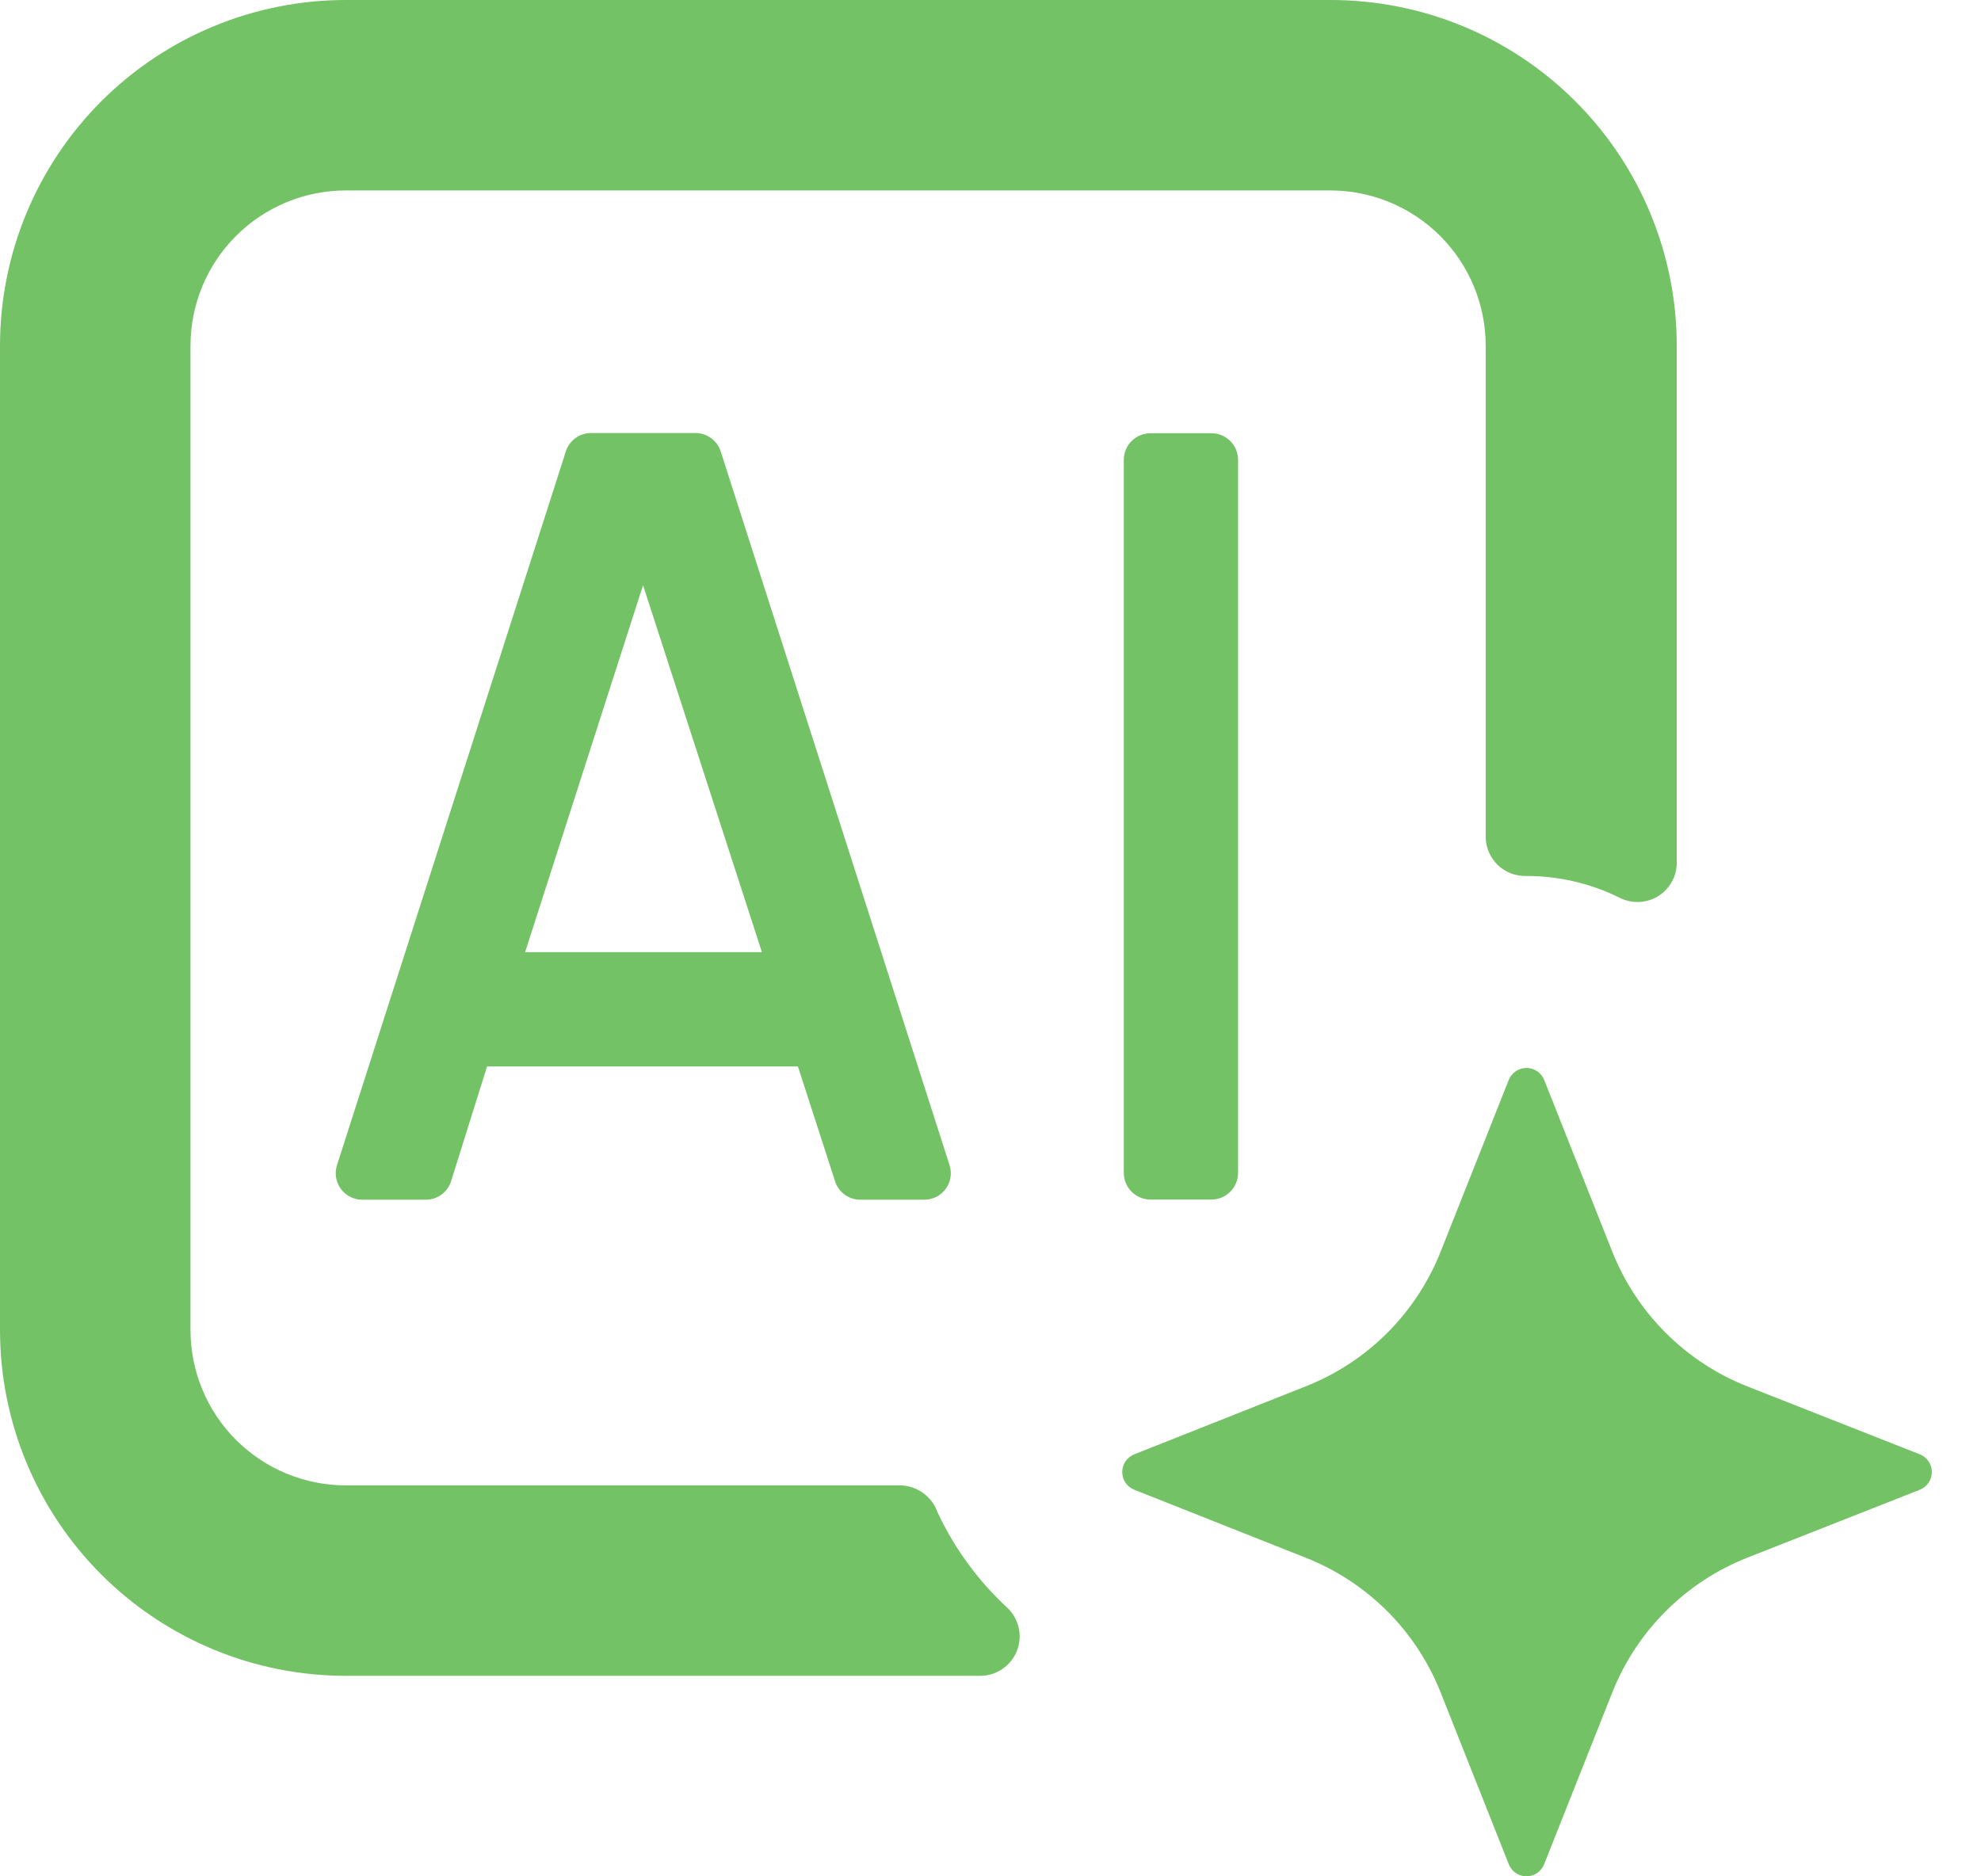
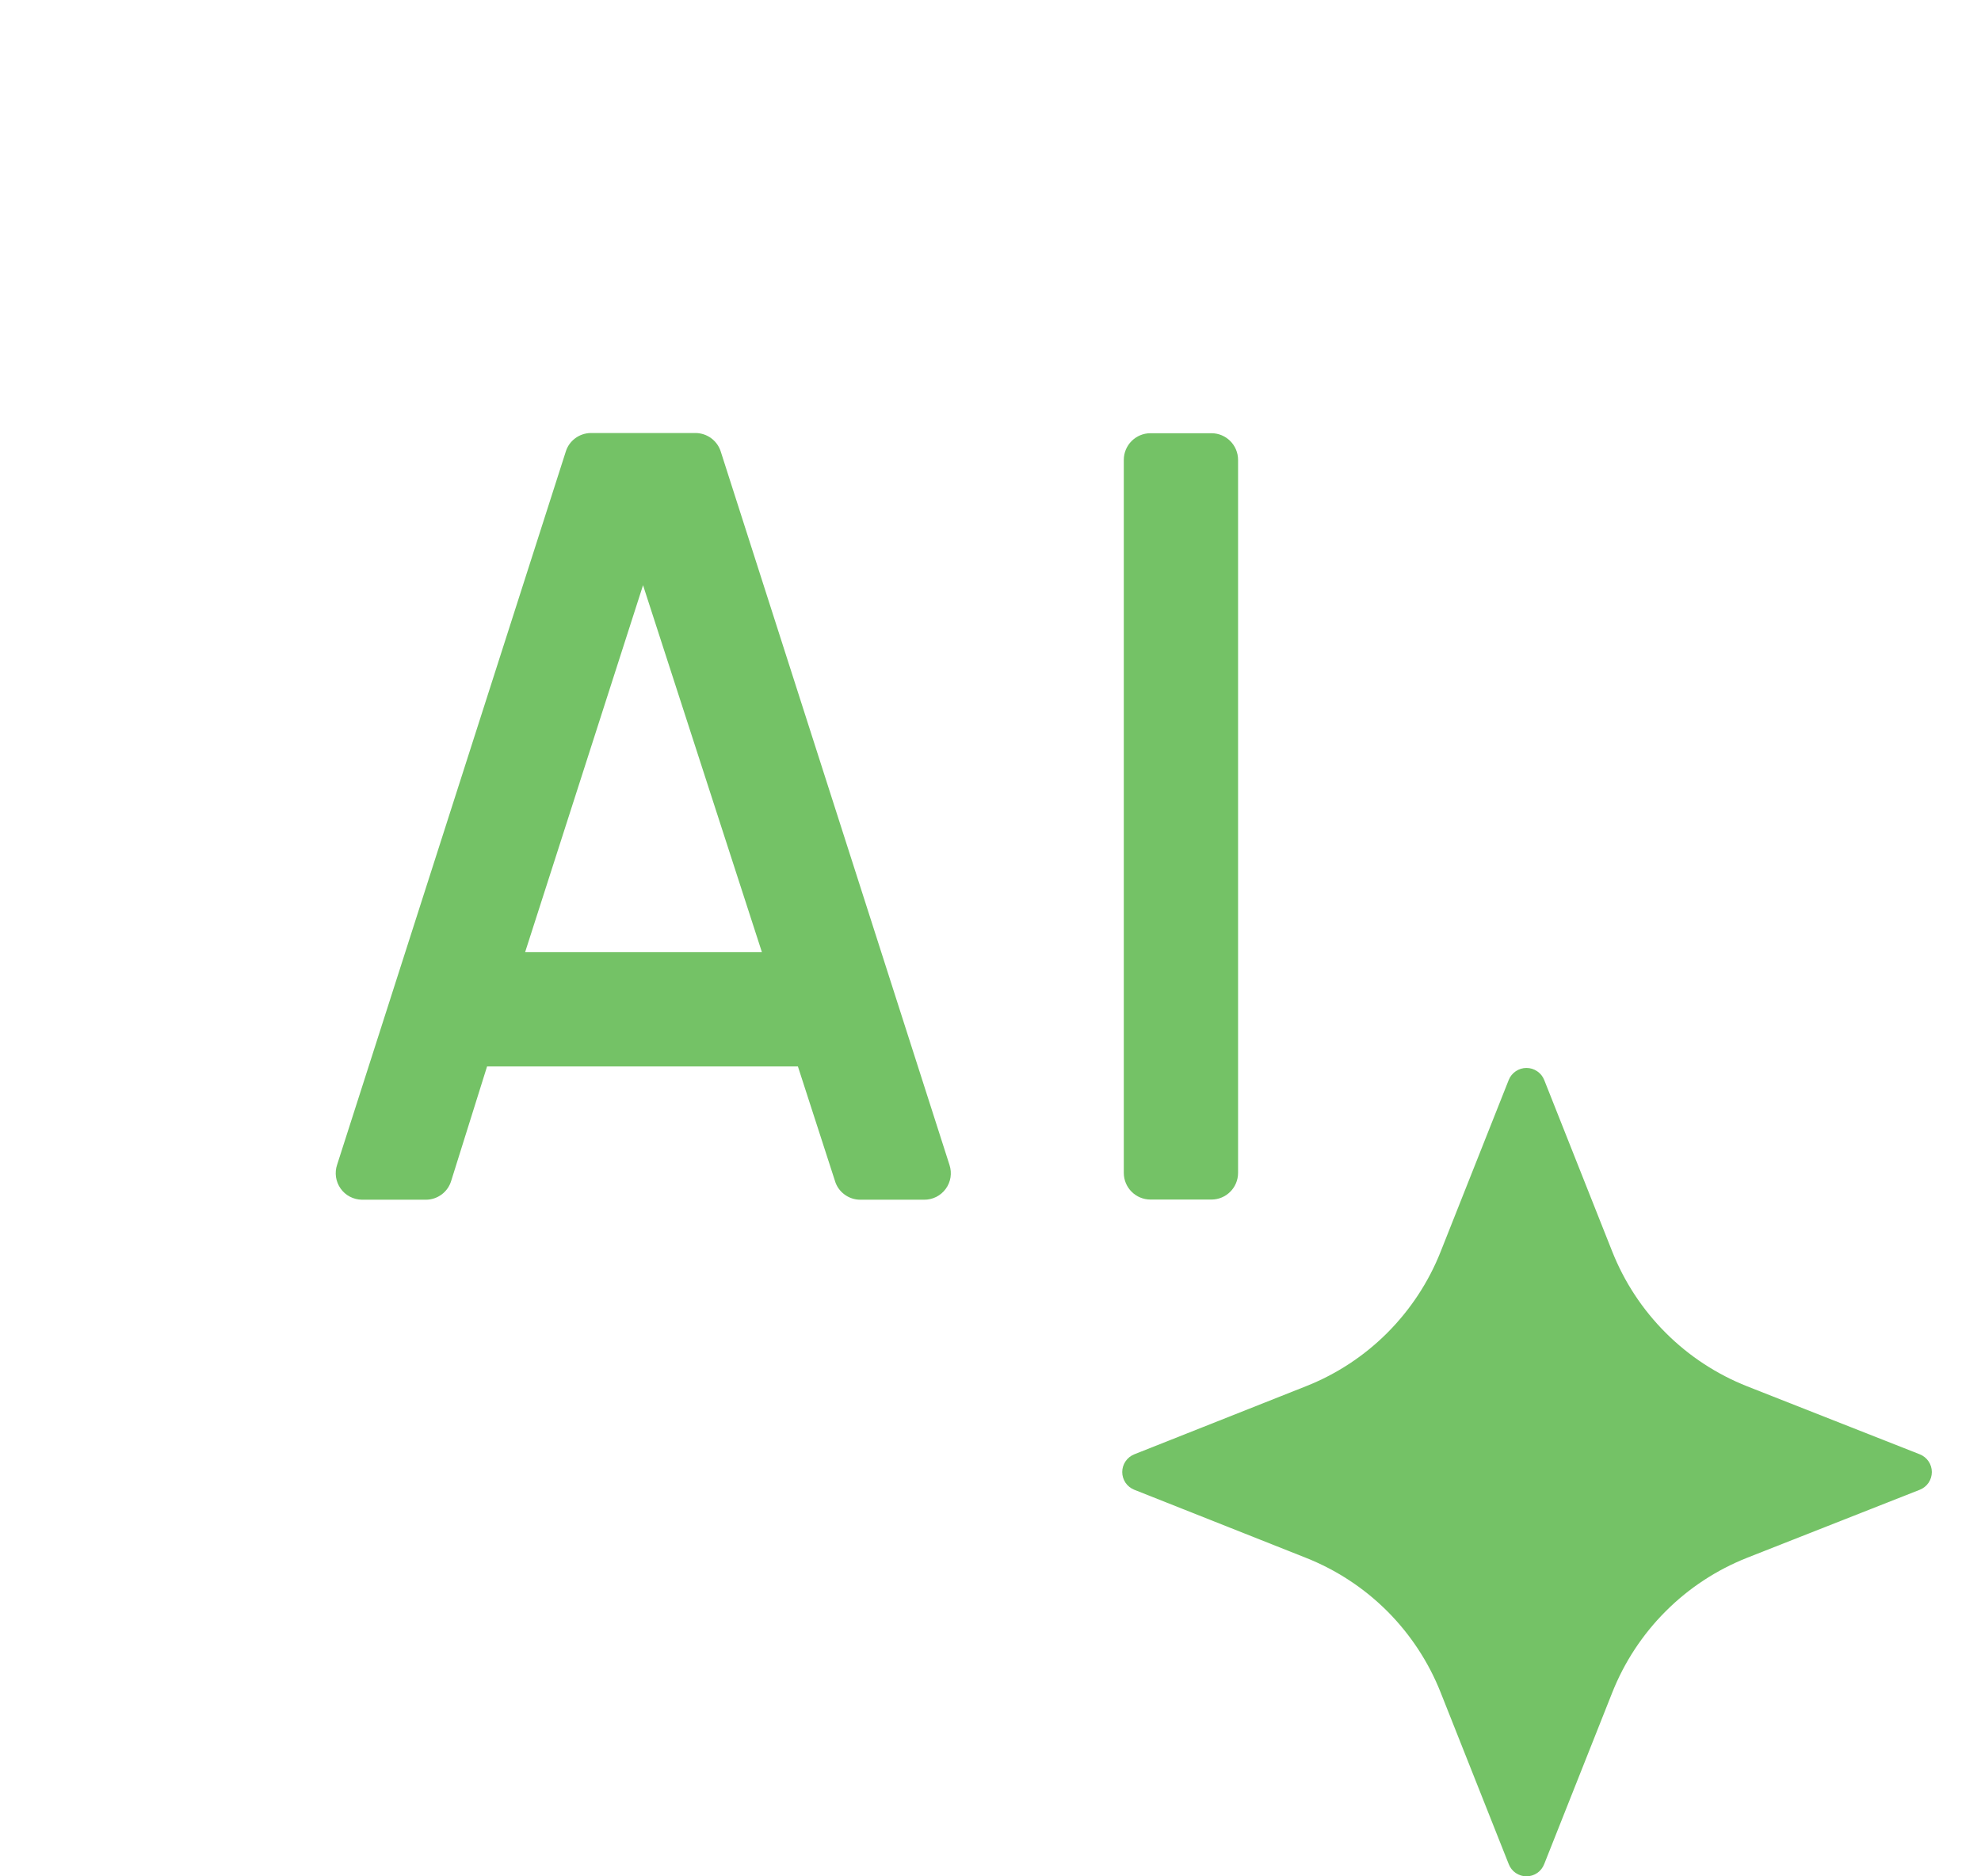
<svg xmlns="http://www.w3.org/2000/svg" width="38" height="36" viewBox="0 0 38 36" fill="none">
  <path d="M10.852 8.667L6.467 22.346C6.441 22.422 6.434 22.503 6.445 22.583C6.457 22.662 6.487 22.738 6.533 22.803C6.579 22.869 6.641 22.923 6.712 22.96C6.783 22.997 6.862 23.017 6.942 23.018H8.17C8.28 23.018 8.386 22.982 8.474 22.916C8.561 22.851 8.625 22.758 8.656 22.653L9.343 20.461H15.346L15.262 20.326L16.015 22.653C16.045 22.758 16.109 22.851 16.197 22.916C16.284 22.982 16.391 23.018 16.5 23.018H17.728C17.808 23.019 17.888 23 17.96 22.964C18.031 22.928 18.094 22.875 18.141 22.81C18.189 22.745 18.22 22.67 18.233 22.59C18.245 22.511 18.239 22.43 18.214 22.353L13.829 8.674C13.798 8.569 13.734 8.477 13.647 8.411C13.559 8.345 13.453 8.309 13.344 8.308H11.327C11.22 8.311 11.117 8.346 11.031 8.411C10.946 8.475 10.883 8.564 10.852 8.667ZM10.073 18.268L12.335 11.228L14.615 18.268H10.073Z" fill="#74C266" />
  <path d="M23.238 8.312H22.069C21.786 8.312 21.557 8.541 21.557 8.824V22.503C21.557 22.786 21.786 23.015 22.069 23.015H23.238C23.52 23.015 23.749 22.786 23.749 22.503V8.824C23.749 8.541 23.52 8.312 23.238 8.312Z" fill="#74C266" />
-   <path d="M17.267 28.499H6.635C5.844 28.499 5.086 28.185 4.527 27.626C3.968 27.067 3.654 26.308 3.654 25.517V6.635C3.654 5.844 3.968 5.086 4.527 4.527C5.086 3.968 5.844 3.654 6.635 3.654H25.517C26.308 3.654 27.067 3.968 27.626 4.527C28.185 5.086 28.499 5.844 28.499 6.635V16.076C28.506 16.276 28.591 16.464 28.736 16.601C28.881 16.738 29.074 16.812 29.273 16.807C29.896 16.805 30.51 16.948 31.067 17.224C31.183 17.283 31.312 17.311 31.442 17.306C31.572 17.3 31.699 17.262 31.809 17.193C31.92 17.124 32.01 17.028 32.072 16.913C32.135 16.799 32.166 16.67 32.164 16.54V6.635C32.164 5.763 31.992 4.899 31.657 4.093C31.323 3.288 30.834 2.556 30.216 1.94C29.599 1.323 28.866 0.835 28.06 0.502C27.254 0.169 26.39 -0.001 25.517 9.05463e-06H6.635C4.875 9.05463e-06 3.188 0.699 1.943 1.943C0.699 3.188 0 4.875 0 6.635V25.517C0 27.277 0.699 28.965 1.943 30.209C3.188 31.454 4.875 32.153 6.635 32.153H18.802C18.951 32.153 19.098 32.109 19.222 32.026C19.347 31.943 19.444 31.825 19.501 31.687C19.559 31.549 19.574 31.397 19.545 31.25C19.516 31.104 19.445 30.969 19.339 30.863C18.771 30.341 18.31 29.713 17.984 29.014C17.931 28.865 17.834 28.736 17.706 28.644C17.578 28.552 17.425 28.501 17.267 28.499Z" fill="#74C266" />
  <path d="M33.516 29.887L36.826 28.583C36.894 28.556 36.953 28.509 36.994 28.449C37.035 28.388 37.057 28.316 37.057 28.243C37.057 28.17 37.035 28.098 36.994 28.038C36.953 27.977 36.894 27.93 36.826 27.903L33.516 26.599C32.93 26.367 32.397 26.018 31.952 25.572C31.506 25.127 31.157 24.595 30.925 24.009L29.621 20.72C29.594 20.652 29.547 20.594 29.486 20.553C29.426 20.512 29.354 20.49 29.281 20.49C29.208 20.49 29.136 20.512 29.076 20.553C29.015 20.594 28.968 20.652 28.941 20.72L27.637 24.009C27.406 24.595 27.056 25.127 26.611 25.573C26.165 26.019 25.633 26.368 25.046 26.599L21.758 27.903C21.69 27.93 21.631 27.977 21.59 28.038C21.549 28.098 21.527 28.17 21.527 28.243C21.527 28.316 21.549 28.388 21.59 28.449C21.631 28.509 21.69 28.556 21.758 28.583L25.046 29.887C25.633 30.119 26.165 30.468 26.611 30.913C27.056 31.359 27.406 31.892 27.637 32.478L28.941 35.766C28.968 35.835 29.014 35.894 29.075 35.936C29.136 35.977 29.207 36 29.281 36C29.355 36 29.426 35.977 29.487 35.936C29.548 35.894 29.594 35.835 29.621 35.766L30.925 32.478C31.157 31.892 31.506 31.36 31.952 30.914C32.397 30.468 32.93 30.119 33.516 29.887Z" fill="#74C266" />
</svg>